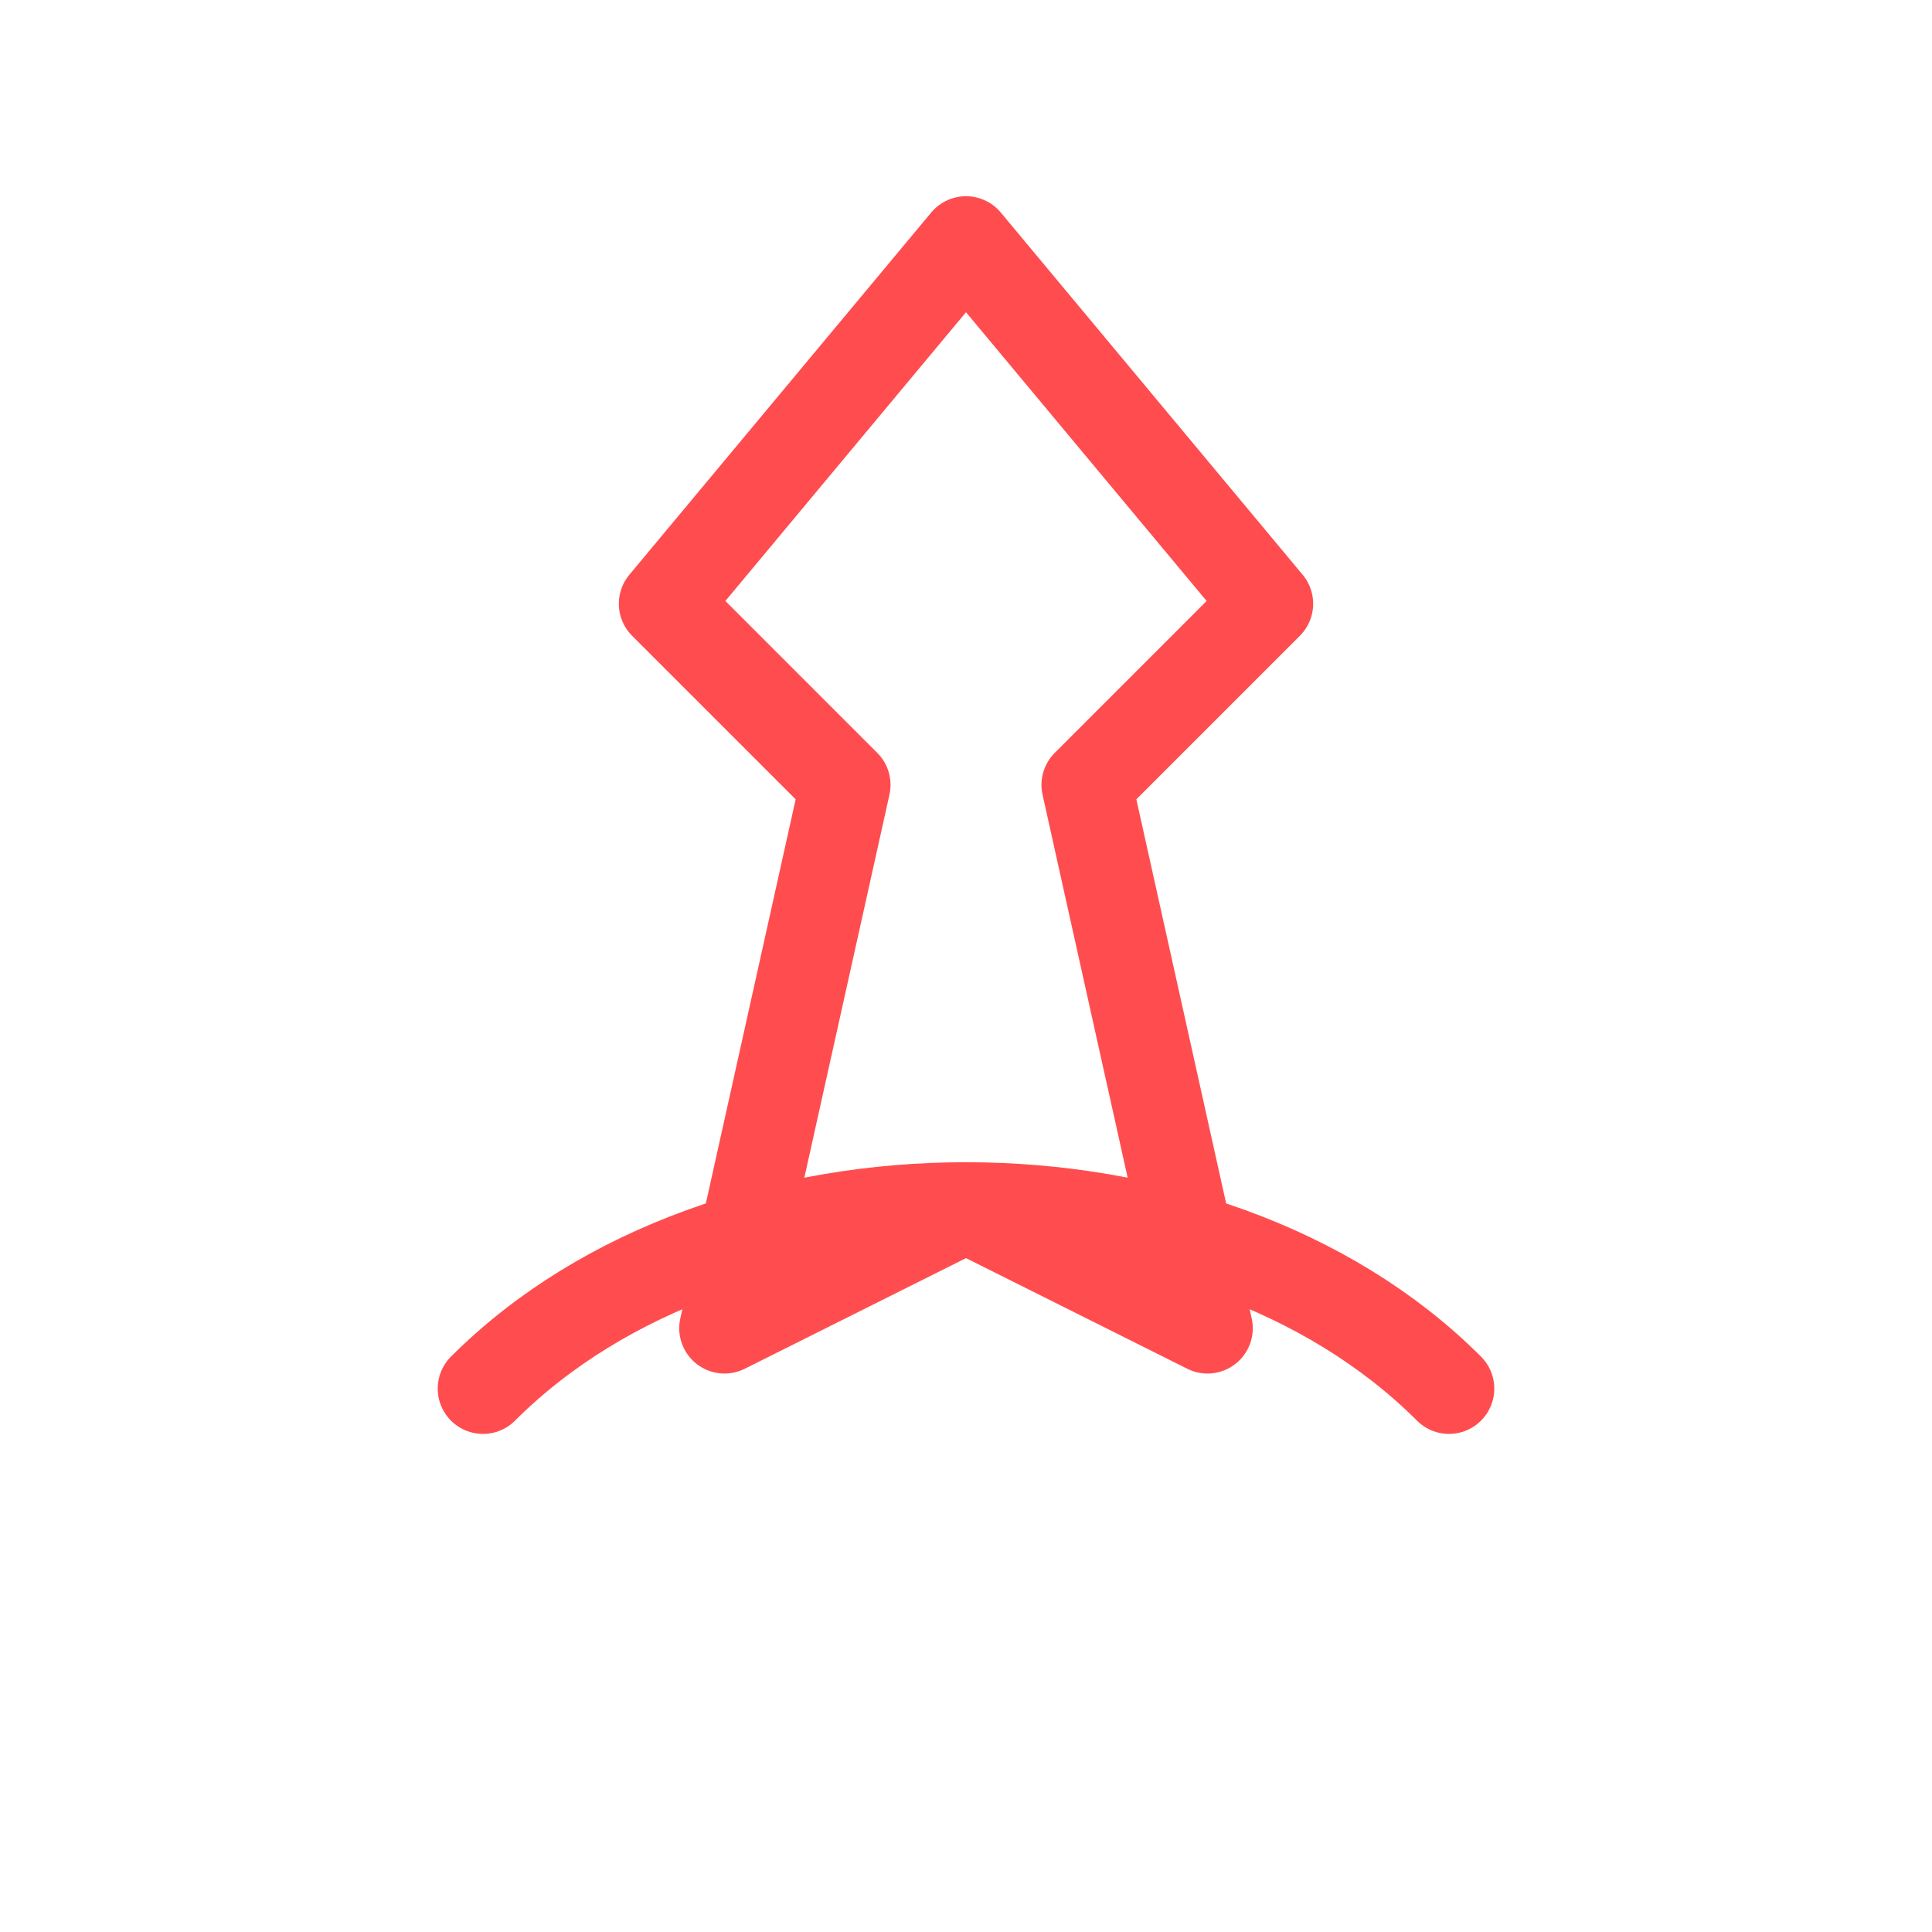
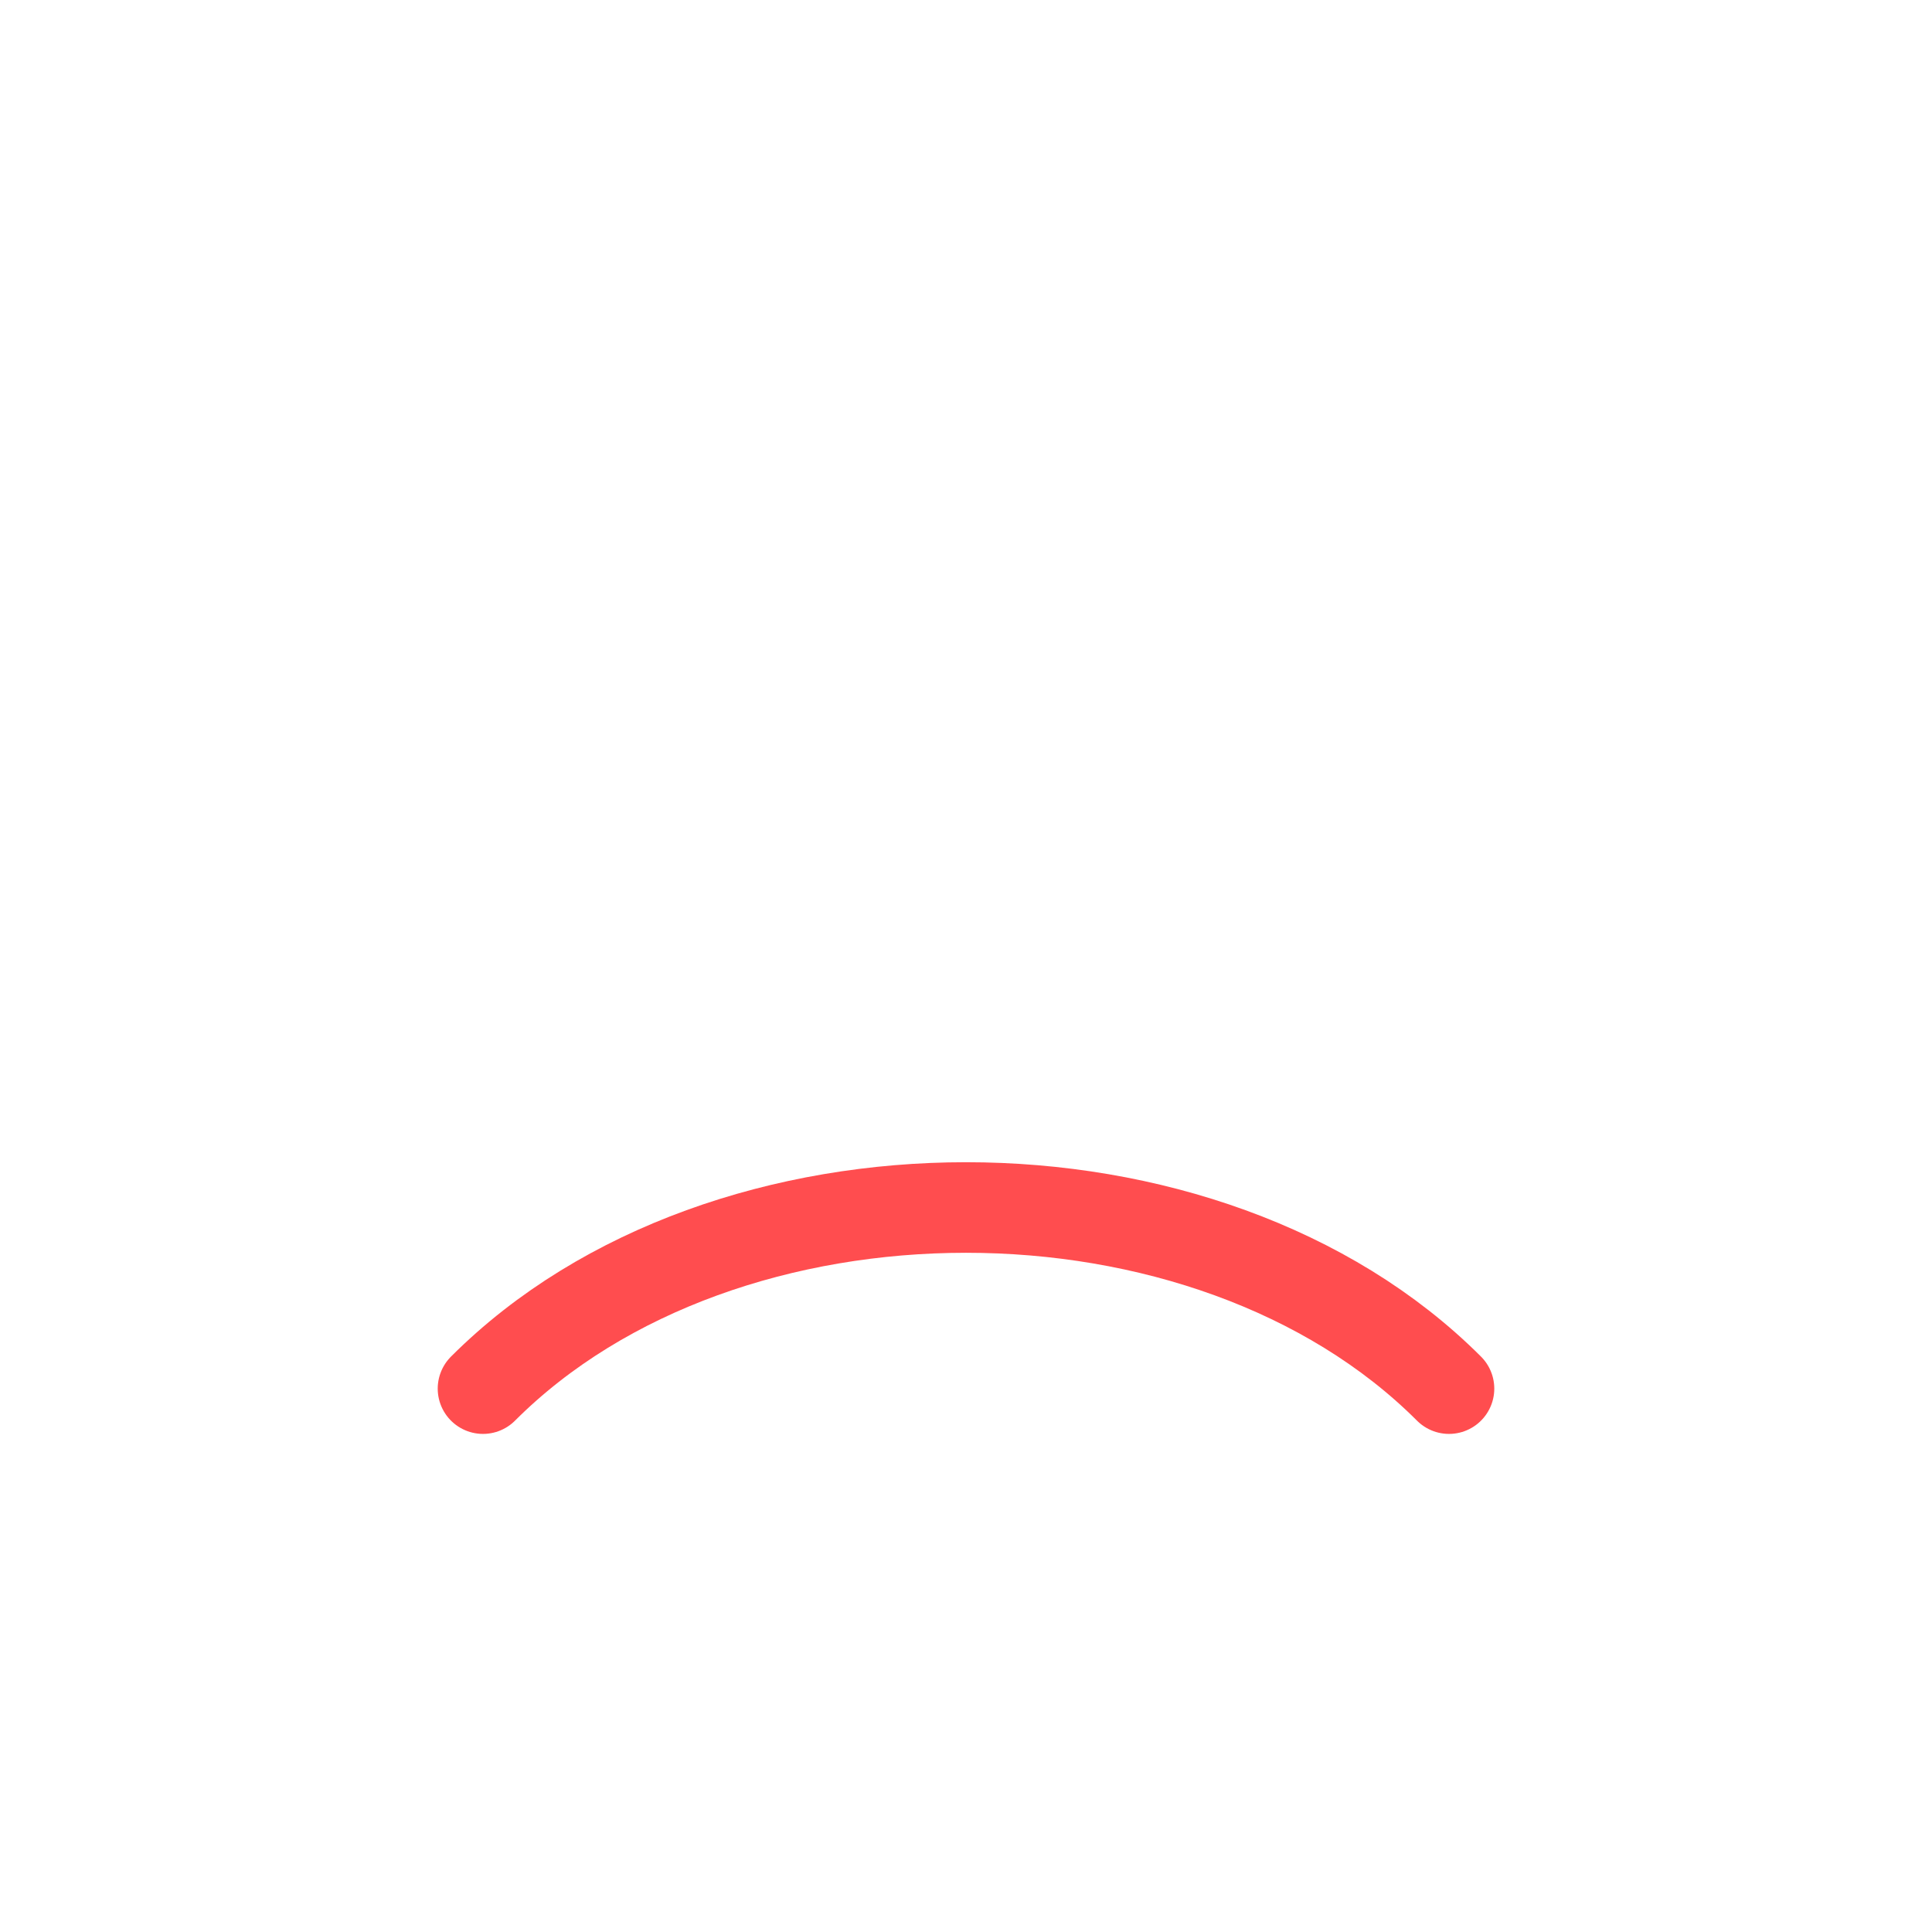
<svg xmlns="http://www.w3.org/2000/svg" viewBox="0 0 64 64" fill="none">
-   <path d="M32 8l10 12-6 6 4 18-8-4-8 4 4-18-6-6z" stroke="#ff4d4f" stroke-width="3" stroke-linejoin="round" />
  <path d="M16 46c4-4 10-6 16-6s12 2 16 6" stroke="#ff4d4f" stroke-width="3" stroke-linecap="round" />
</svg>